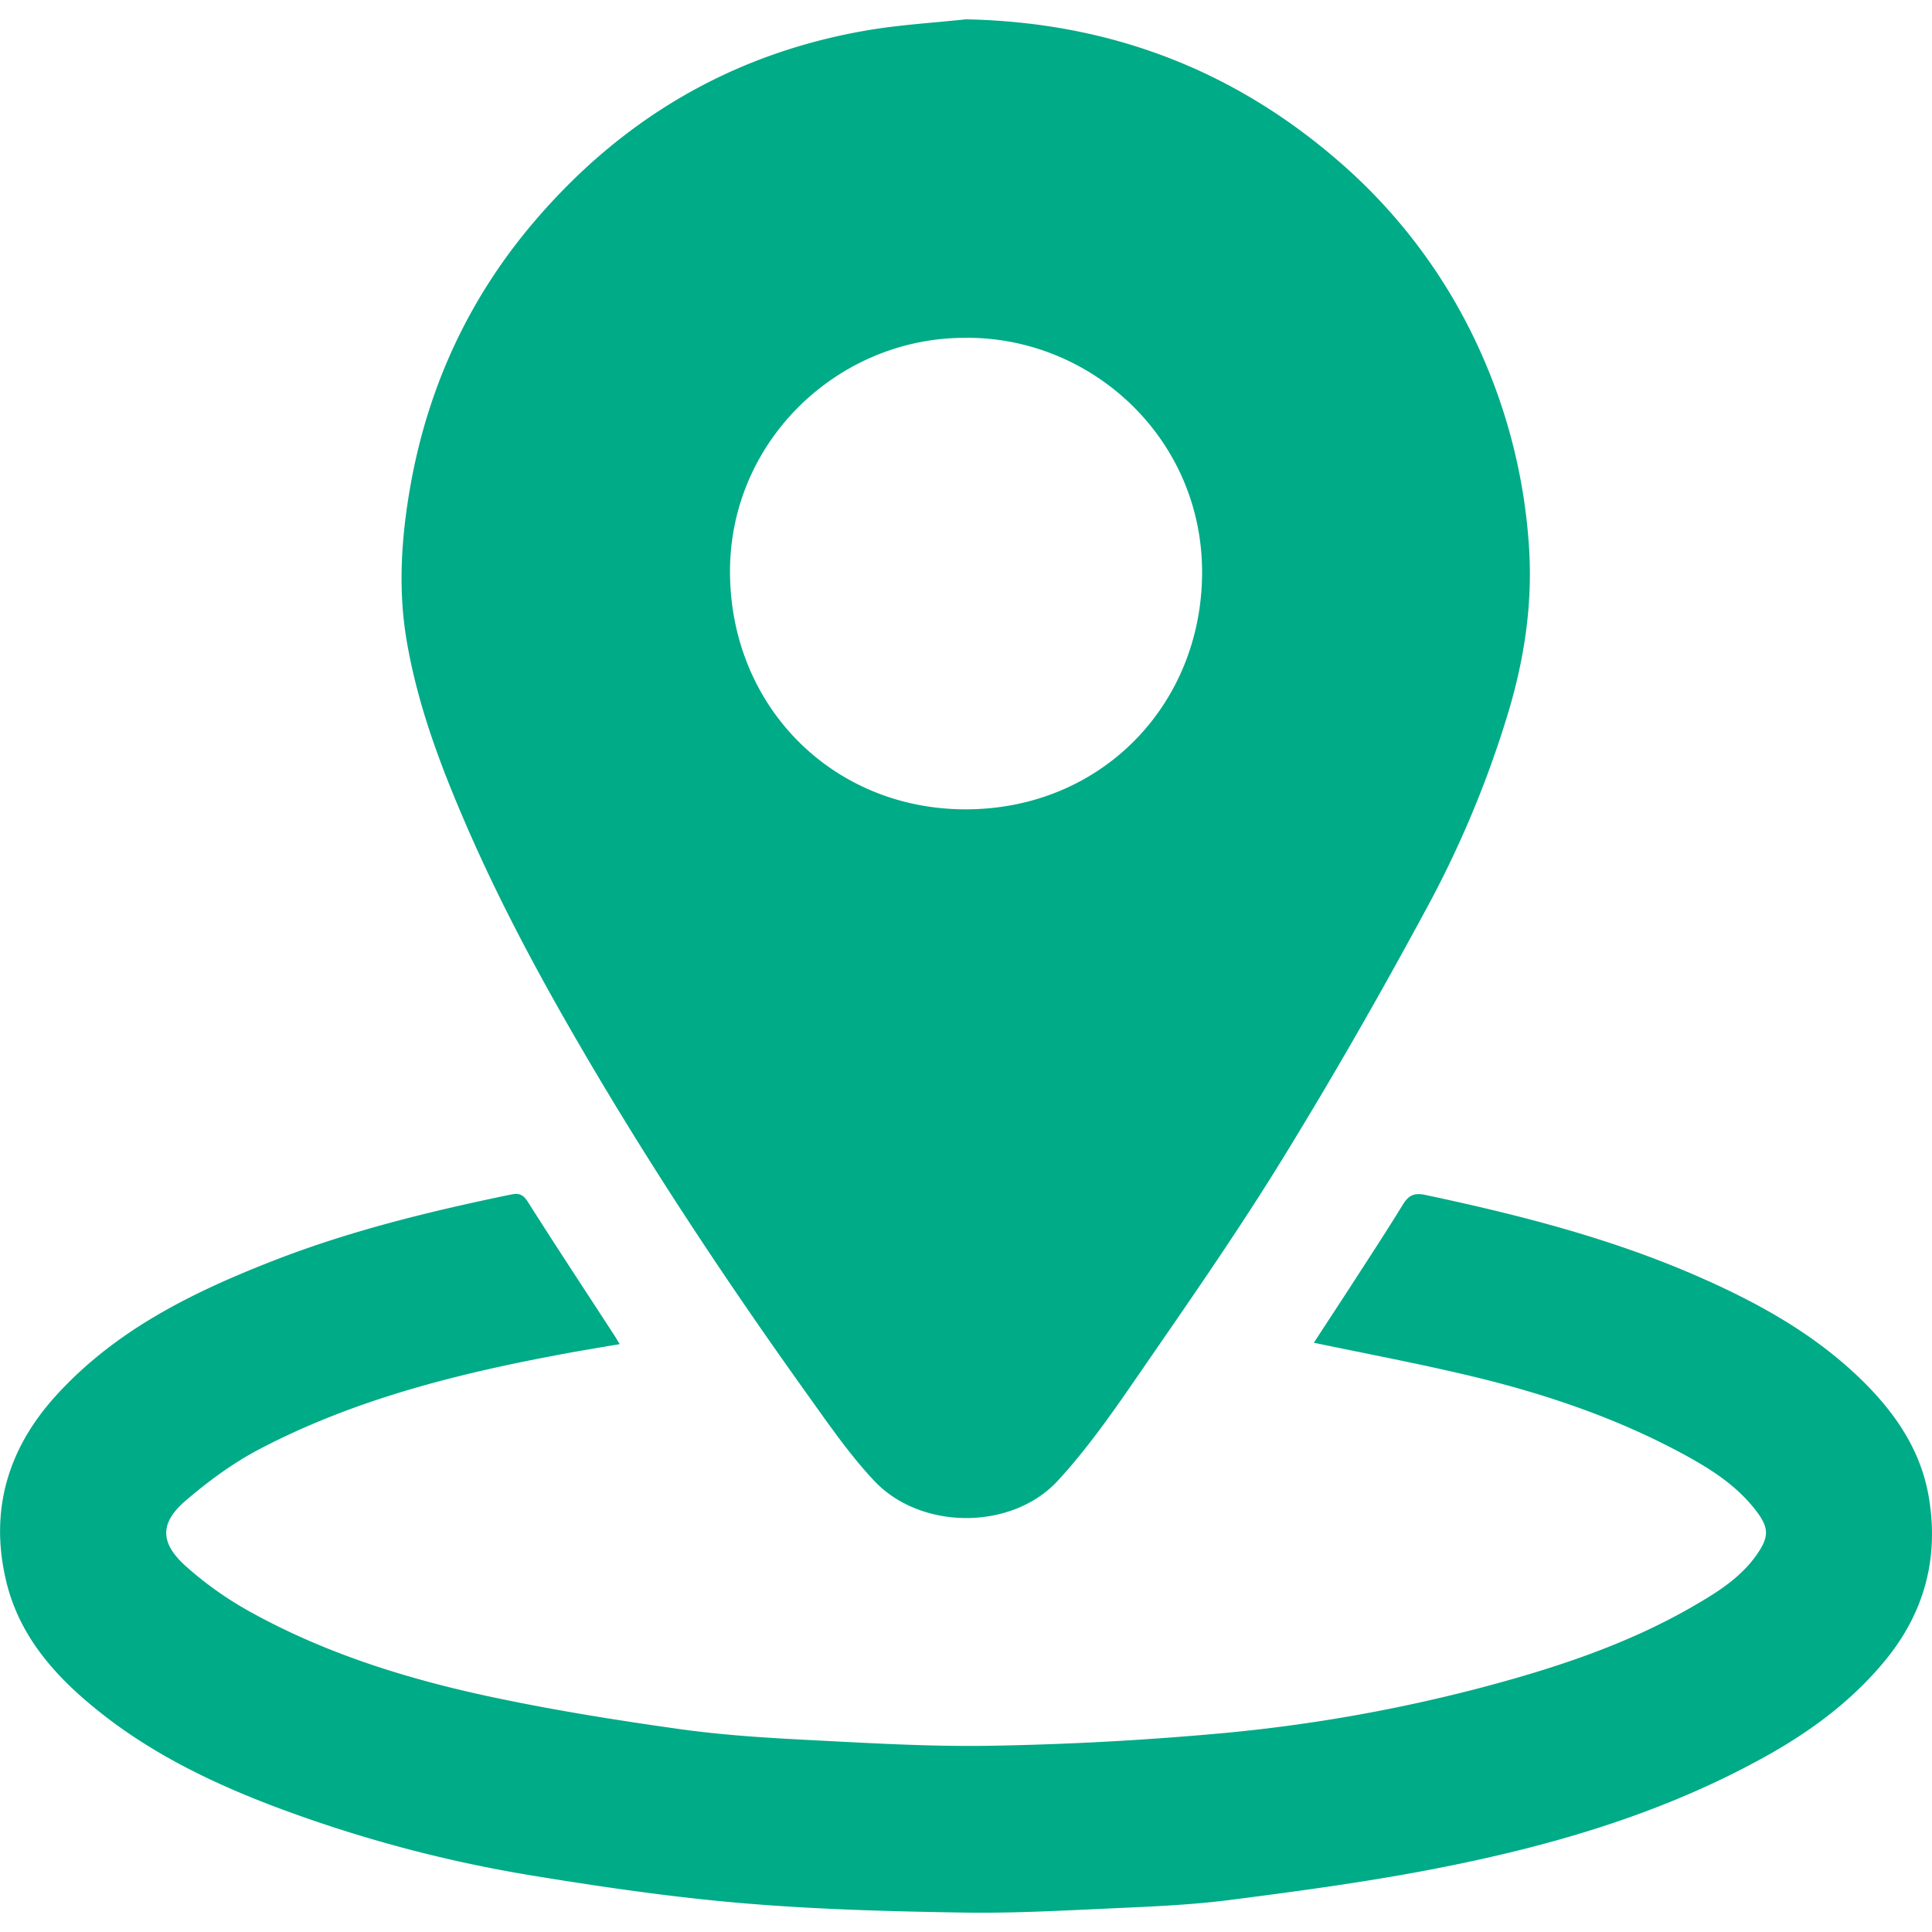
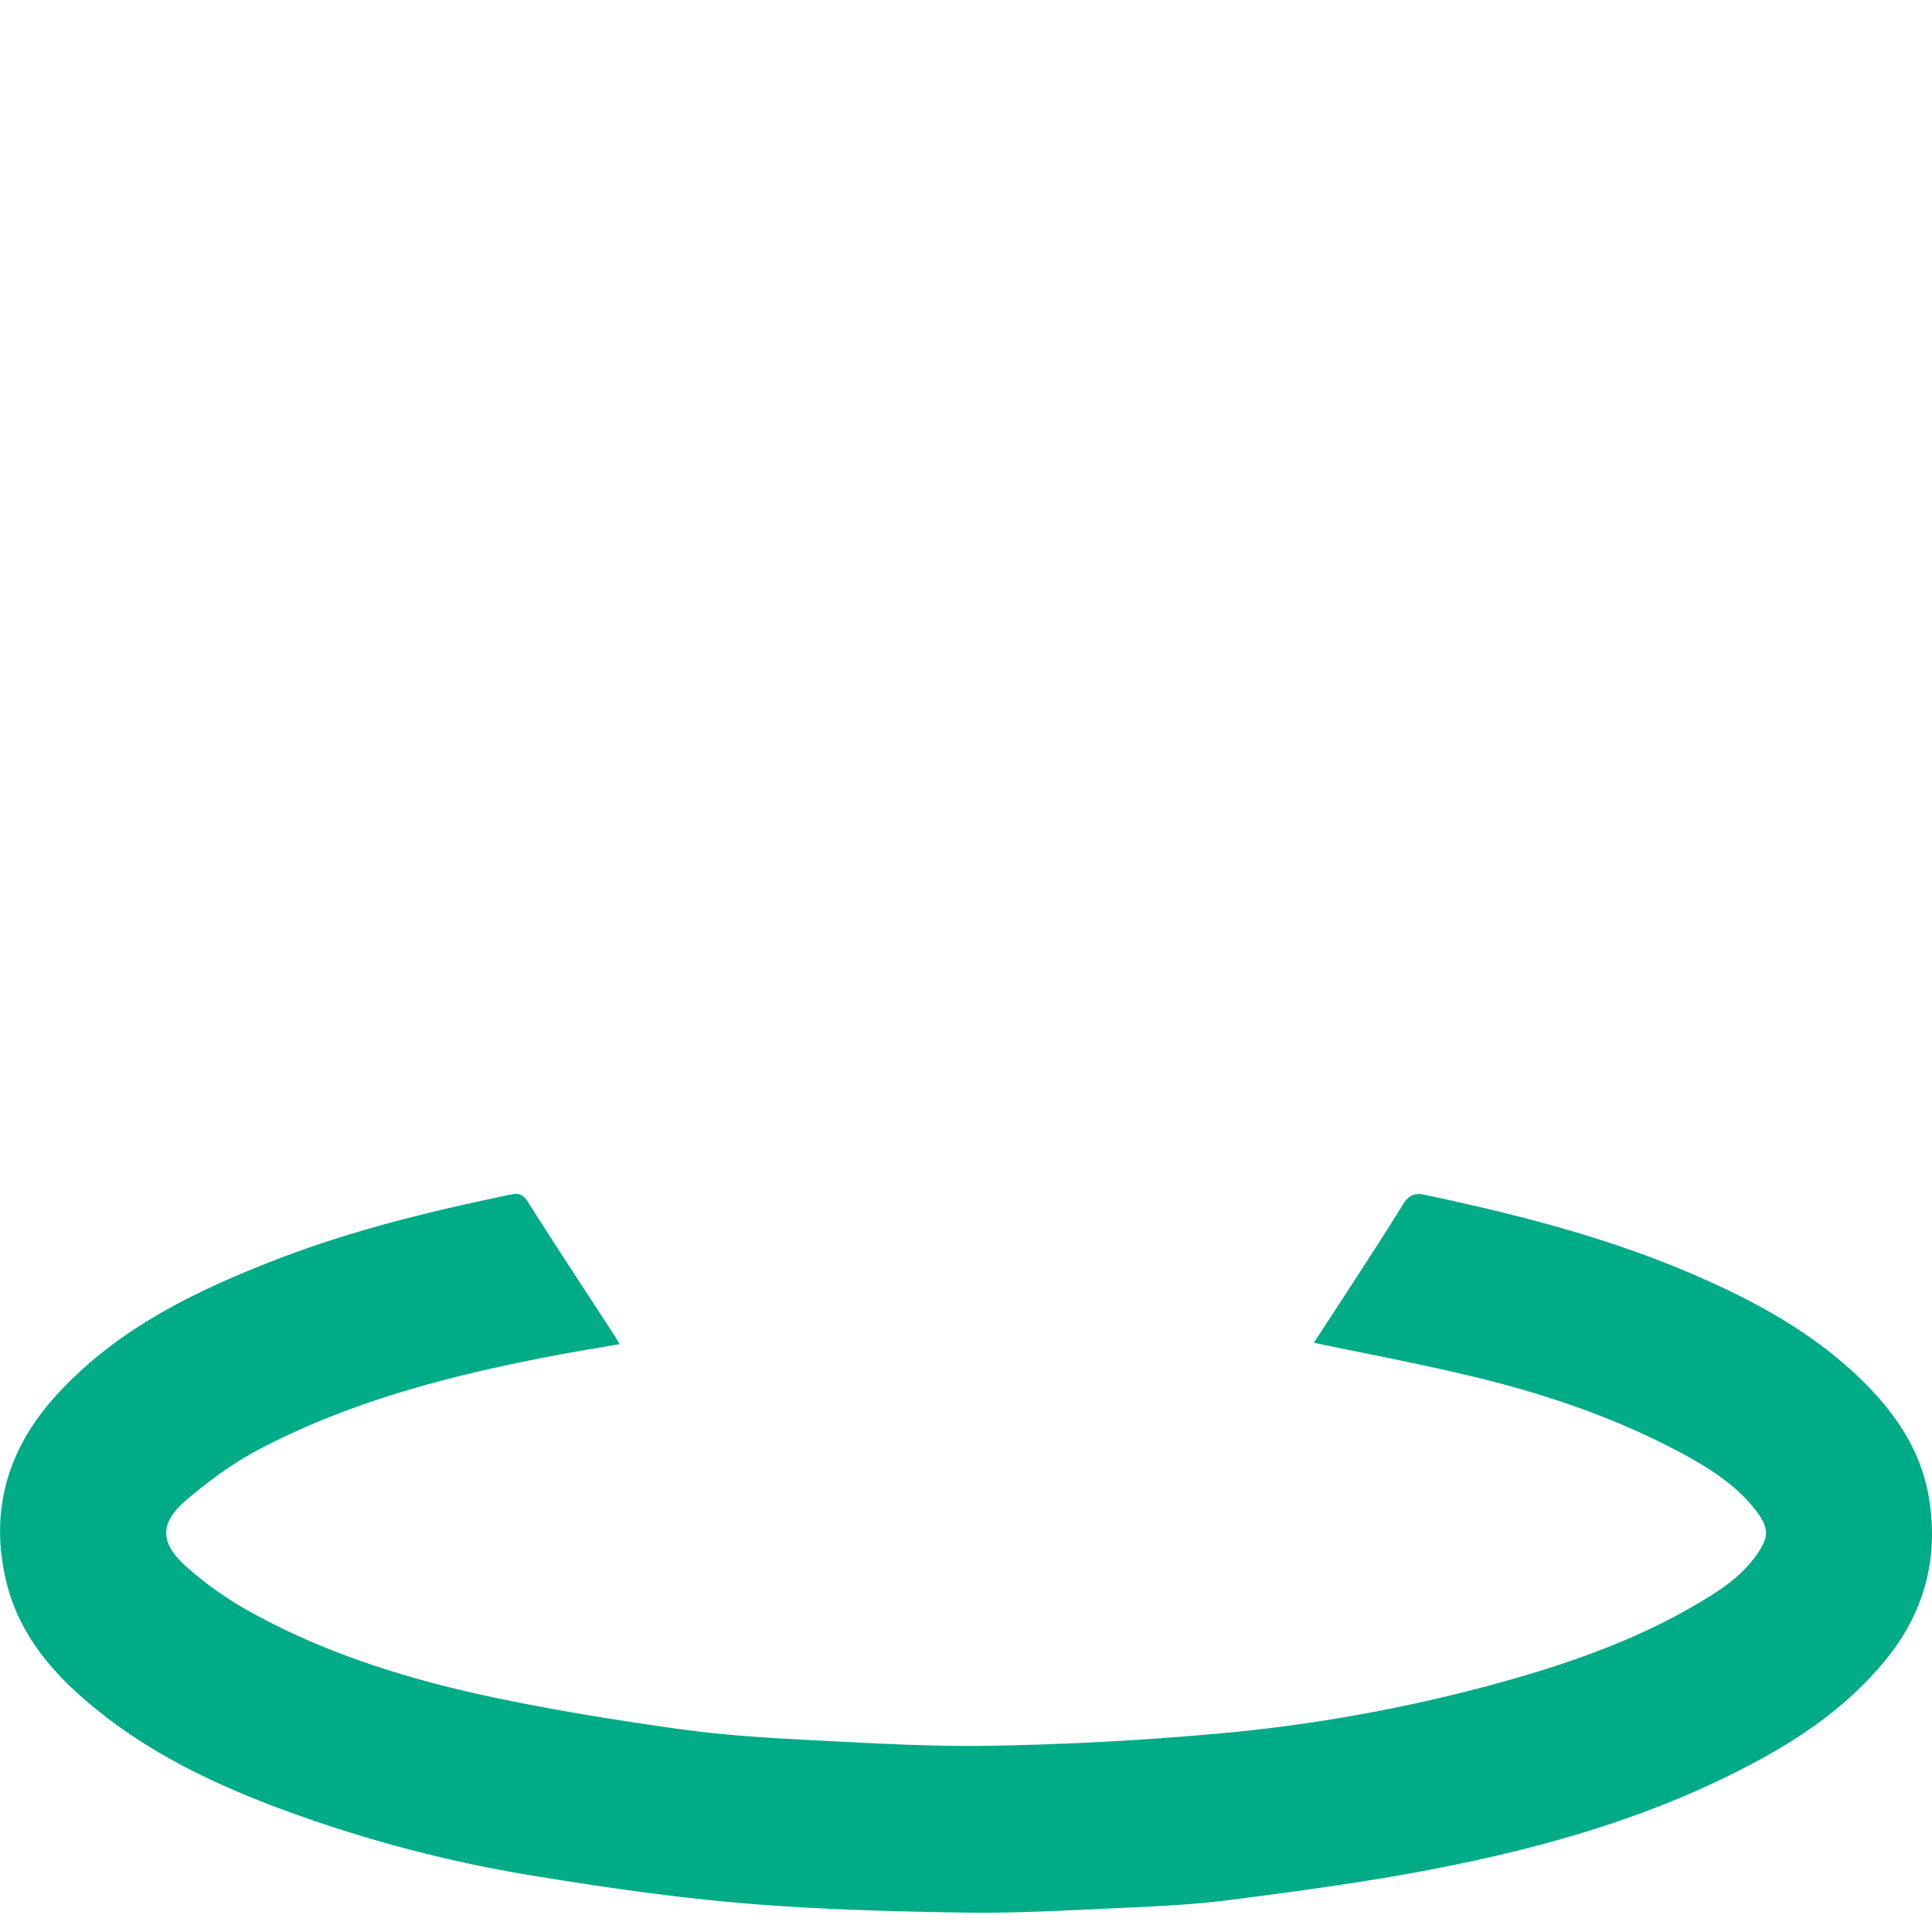
<svg xmlns="http://www.w3.org/2000/svg" viewBox="0 0 1000 1000">
  <defs>
    <style>.cls-1{fill:none;}.cls-2{fill:#00ab87;}</style>
  </defs>
  <g id="Квадрат">
    <rect class="cls-1" width="1000" height="1000" />
  </g>
  <g id="_00ab87" data-name="#00ab87">
    <g id="Контакты">
      <g id="Локация_2" data-name="Локация 2">
-         <path class="cls-2" d="M499.92,10c73,1.46,137.1,25.23,192.3,72.87a283.17,283.17,0,0,1,71.94,94.59,292.13,292.13,0,0,1,27.08,103.18c2.38,31.2-2.19,61-11.31,90.55a537.76,537.76,0,0,1-40.22,96.53c-24.18,44.91-49.51,89.28-76.25,132.7-23.56,38.27-49.37,75.18-74.88,112.21-12.79,18.57-25.83,37.26-41.06,53.78-23.86,25.87-71,25.68-95.1,0-13.37-14.28-24.53-30.71-36-46.69C376.57,663.94,338.68,606.89,304,547.8c-22.8-38.8-44.24-78.3-62.21-119.62-13.59-31.25-25.63-63-31.33-96.75-4.49-26.55-2.74-53.08,1.88-79.45,9-51.19,30-96.95,63.57-136.56,45.59-53.77,103-87.71,172.77-99.69C465.56,12.83,482.81,11.85,499.92,10Zm-.07,164.87c-65.85-.32-122.52,53.41-122,121.86.53,69.61,53.71,122.38,122.35,122.18,69.8-.21,121.52-53.9,122-121.87C622.65,226.72,564.72,174.33,499.85,174.86Z" />
        <path class="cls-2" d="M680.05,695c6.32-9.71,12.67-19.38,19-29.11,9.1-14.11,18.33-28.14,27.11-42.45,2.88-4.69,5.8-6.12,11.34-5,47.55,10.09,94.54,22,139.31,41.35,31.2,13.51,60.87,29.57,85.62,53.37,17.94,17.25,31.91,37.14,36,62.25,5.16,31.28-2.43,59.42-22.7,84.07-17.81,21.65-40,37.74-64.35,51C856.76,940.4,797.61,956.94,737,968.35c-33.3,6.26-67,10.78-100.59,15.09-19.24,2.46-38.73,3.32-58.14,4.19-26.6,1.2-53.25,2.74-79.84,2.31-37.79-.61-75.65-1.62-113.28-4.79-35.74-3-71.38-8.12-106.81-13.9a697.09,697.09,0,0,1-139.65-37.48c-30.83-11.93-60.32-26.46-86.37-47.06-22.88-18.07-42.22-39.14-49.17-68.5-8.58-36.28.8-68.2,25.68-95.67,30.8-34,70.62-53.59,112.41-69.91,39.93-15.6,81.4-25.69,123.27-34.35,4-.82,6.24-.09,8.67,3.75,14.5,22.89,29.43,45.51,44.21,68.23,1,1.48,1.86,3,3.37,5.46-10,1.72-19.33,3.22-28.62,4.95C237.62,710.78,184,724.08,134.58,749.92c-13.72,7.17-26.57,16.6-38.37,26.7C82.74,788.14,82.64,798.43,96,810.5a182.27,182.27,0,0,0,34.39,24.26c39.34,21.68,82,34.73,125.64,43.93,31.63,6.66,63.63,11.78,95.65,16.27,22.07,3.09,44.44,4.52,66.72,5.65,31.3,1.6,62.67,3.5,94,3,38.22-.65,76.49-2.65,114.56-6a827.78,827.78,0,0,0,139.72-24.09c38.79-10.26,76.83-22.76,111.66-43.27,12-7,23.67-14.62,31.62-26.54,5.44-8.15,5.62-12.75-.32-20.81-9.8-13.29-23.36-22.07-37.57-29.82-35.84-19.54-74.23-32.29-113.78-41.57C732.61,705.47,706.74,700.58,680.05,695Z" />
      </g>
    </g>
  </g>
</svg>